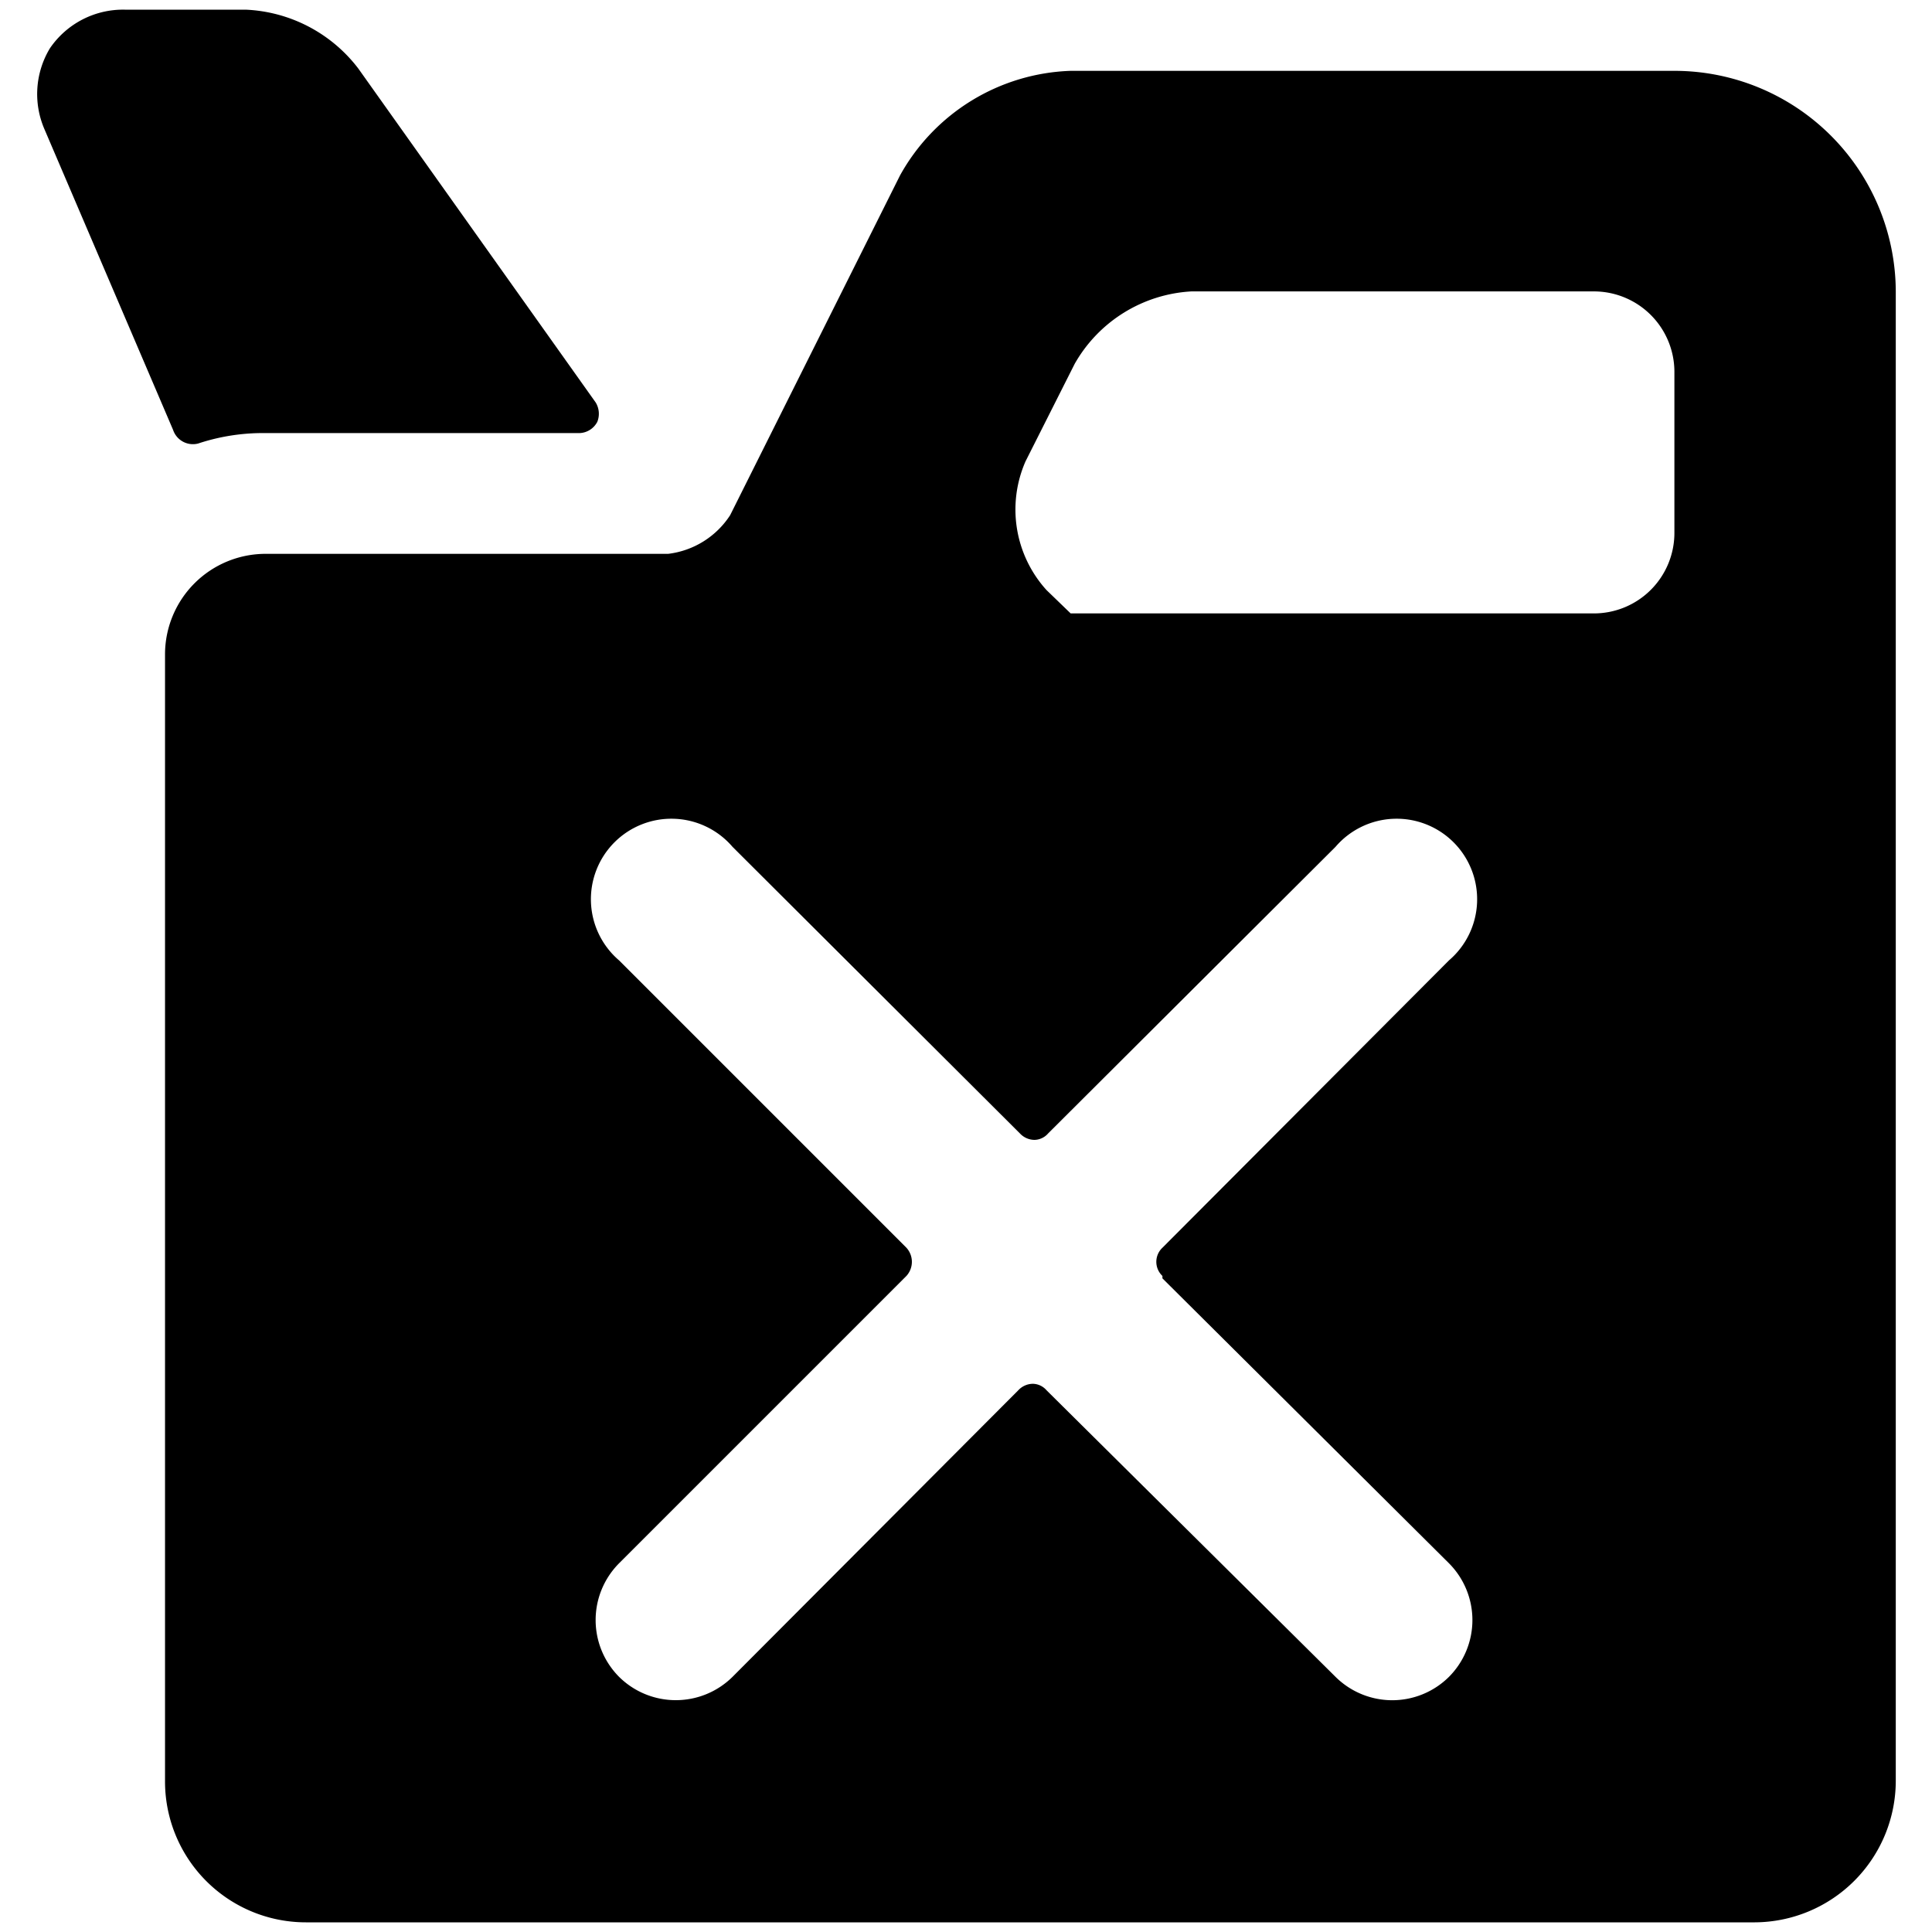
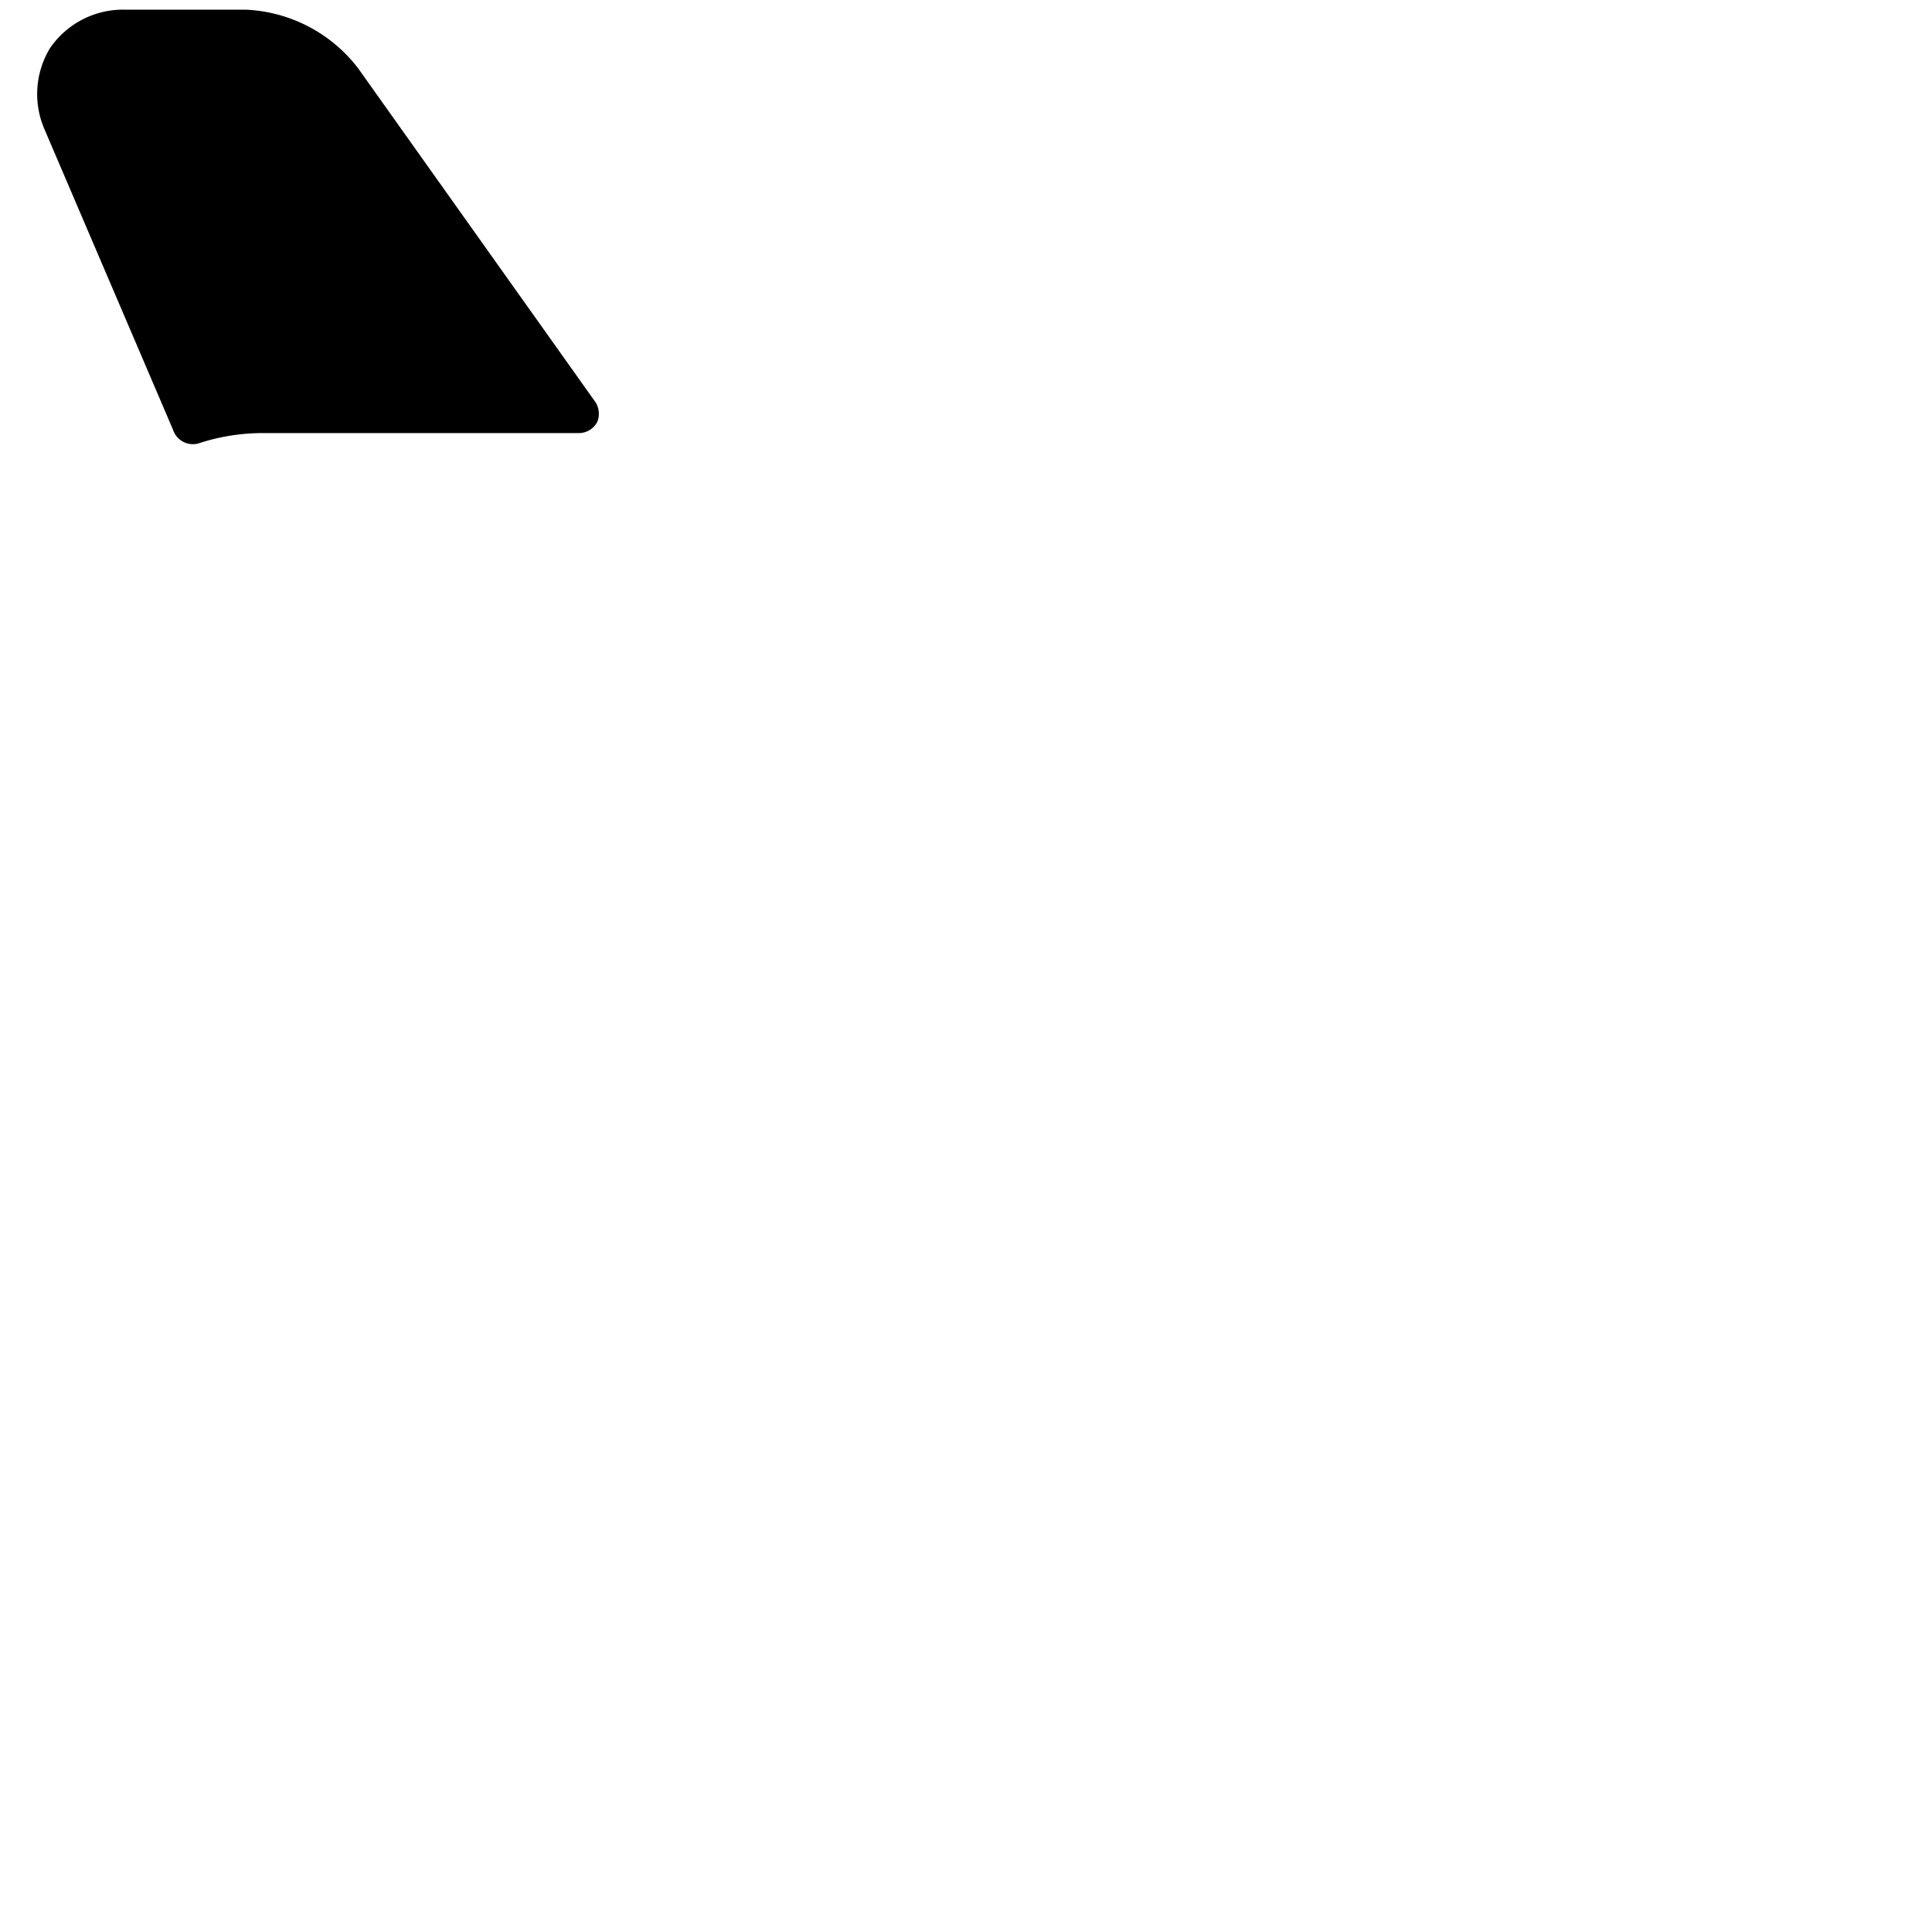
<svg xmlns="http://www.w3.org/2000/svg" viewBox="0 0 24 24">
  <g>
    <path d="M2.46 5.51a2.55 2.55 0 0 1 0.84 -0.13h3.9a0.26 0.26 0 0 0 0.22 -0.14A0.27 0.27 0 0 0 7.4 5L4.45 0.85a1.86 1.86 0 0 0 -1.4 -0.73h-1.5A1.1 1.1 0 0 0 0.62 0.6a1.1 1.1 0 0 0 -0.07 1l1.6 3.74a0.26 0.26 0 0 0 0.31 0.17Z" fill="#000000" stroke-width="1" />
-     <path d="M20.8 0.88h-7.5a2.52 2.52 0 0 0 -2.12 1.3L9.07 6.4a1.07 1.07 0 0 1 -0.77 0.48h-5a1.25 1.25 0 0 0 -1.25 1.24v14a1.75 1.75 0 0 0 1.75 1.76h18a1.76 1.76 0 0 0 1.75 -1.76V3.62A2.75 2.75 0 0 0 20.8 0.88Zm-6.36 15L18 19.42a1 1 0 0 1 0 1.41 1 1 0 0 1 -1.41 0L13 17.27a0.23 0.23 0 0 0 -0.17 -0.08 0.25 0.25 0 0 0 -0.18 0.08L9.1 20.83a1 1 0 0 1 -0.7 0.29 1 1 0 0 1 -0.71 -0.29 1 1 0 0 1 0 -1.41l3.57 -3.57a0.26 0.26 0 0 0 0 -0.35l-3.57 -3.57a1 1 0 1 1 1.41 -1.41l3.57 3.56a0.25 0.25 0 0 0 0.18 0.08 0.23 0.23 0 0 0 0.17 -0.08l3.57 -3.56A1 1 0 1 1 18 11.93l-3.56 3.57a0.24 0.24 0 0 0 0 0.35Zm6.36 -9.26a1 1 0 0 1 -1 1h-6.5l-0.3 -0.29a1.49 1.49 0 0 1 -0.26 -1.6l0.61 -1.21a1.78 1.78 0 0 1 1.45 -0.9h5a1 1 0 0 1 1 1Z" fill="#000000" stroke-width="1" />
  </g>
</svg>